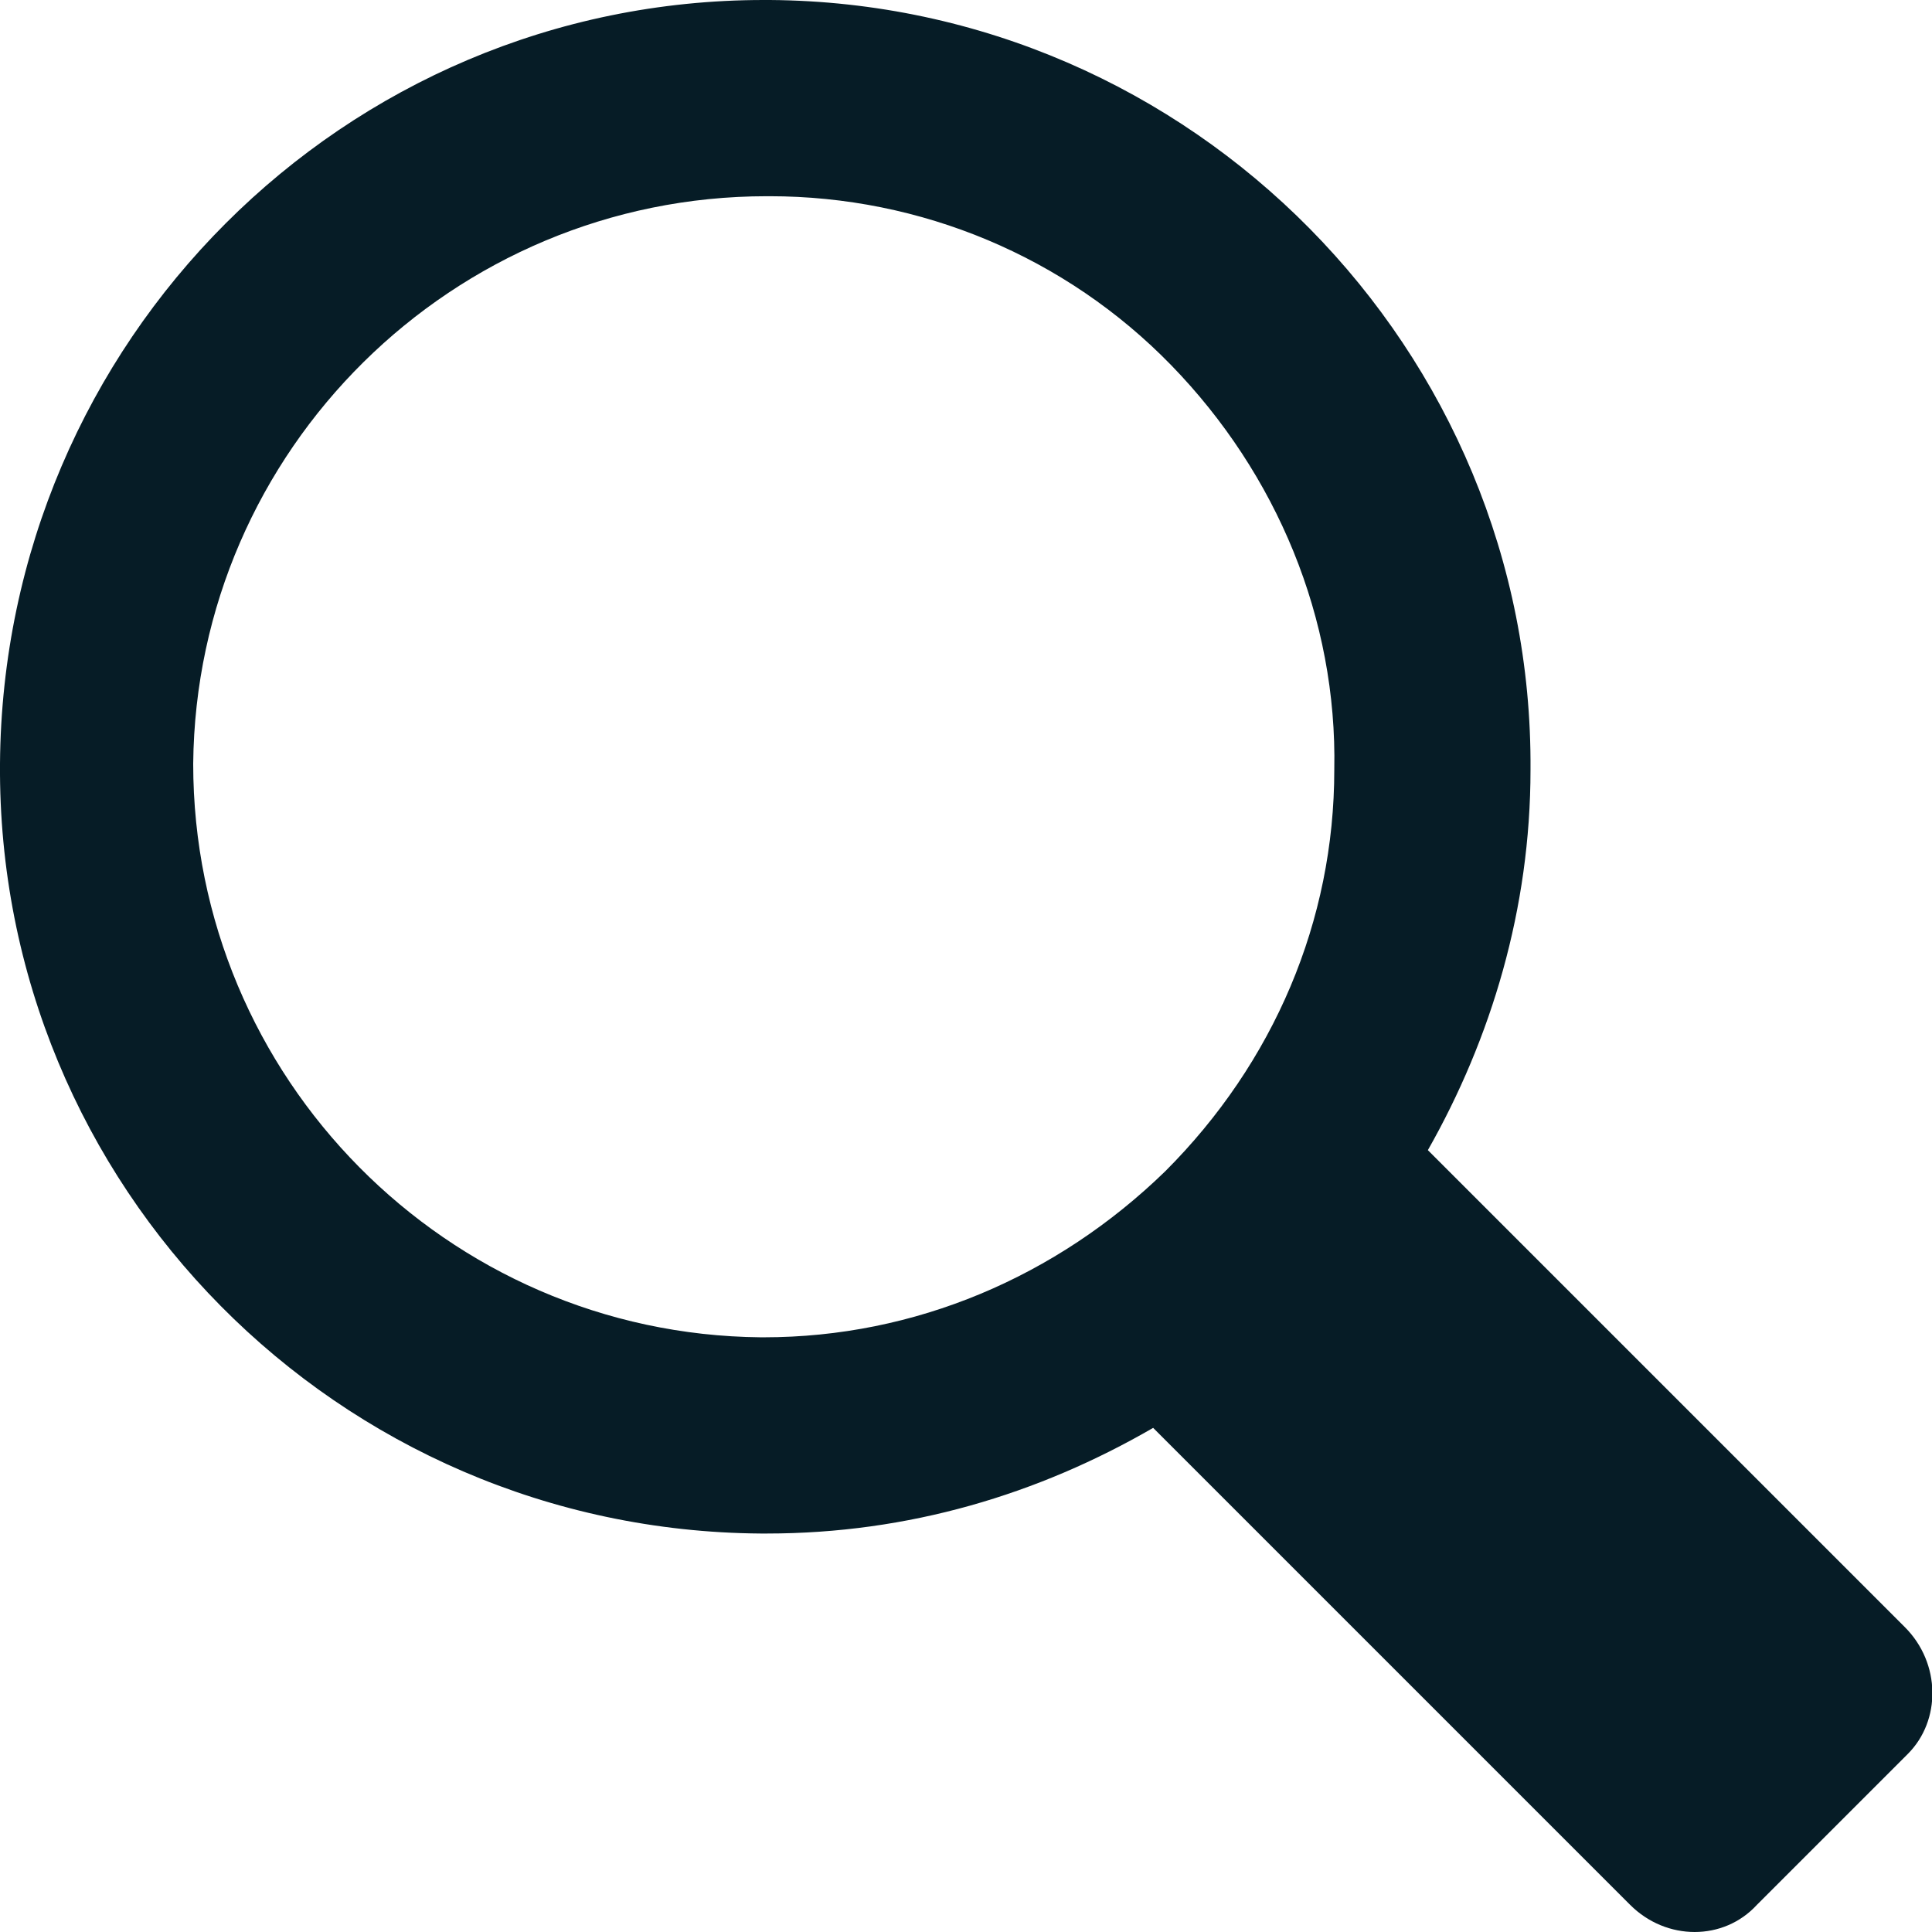
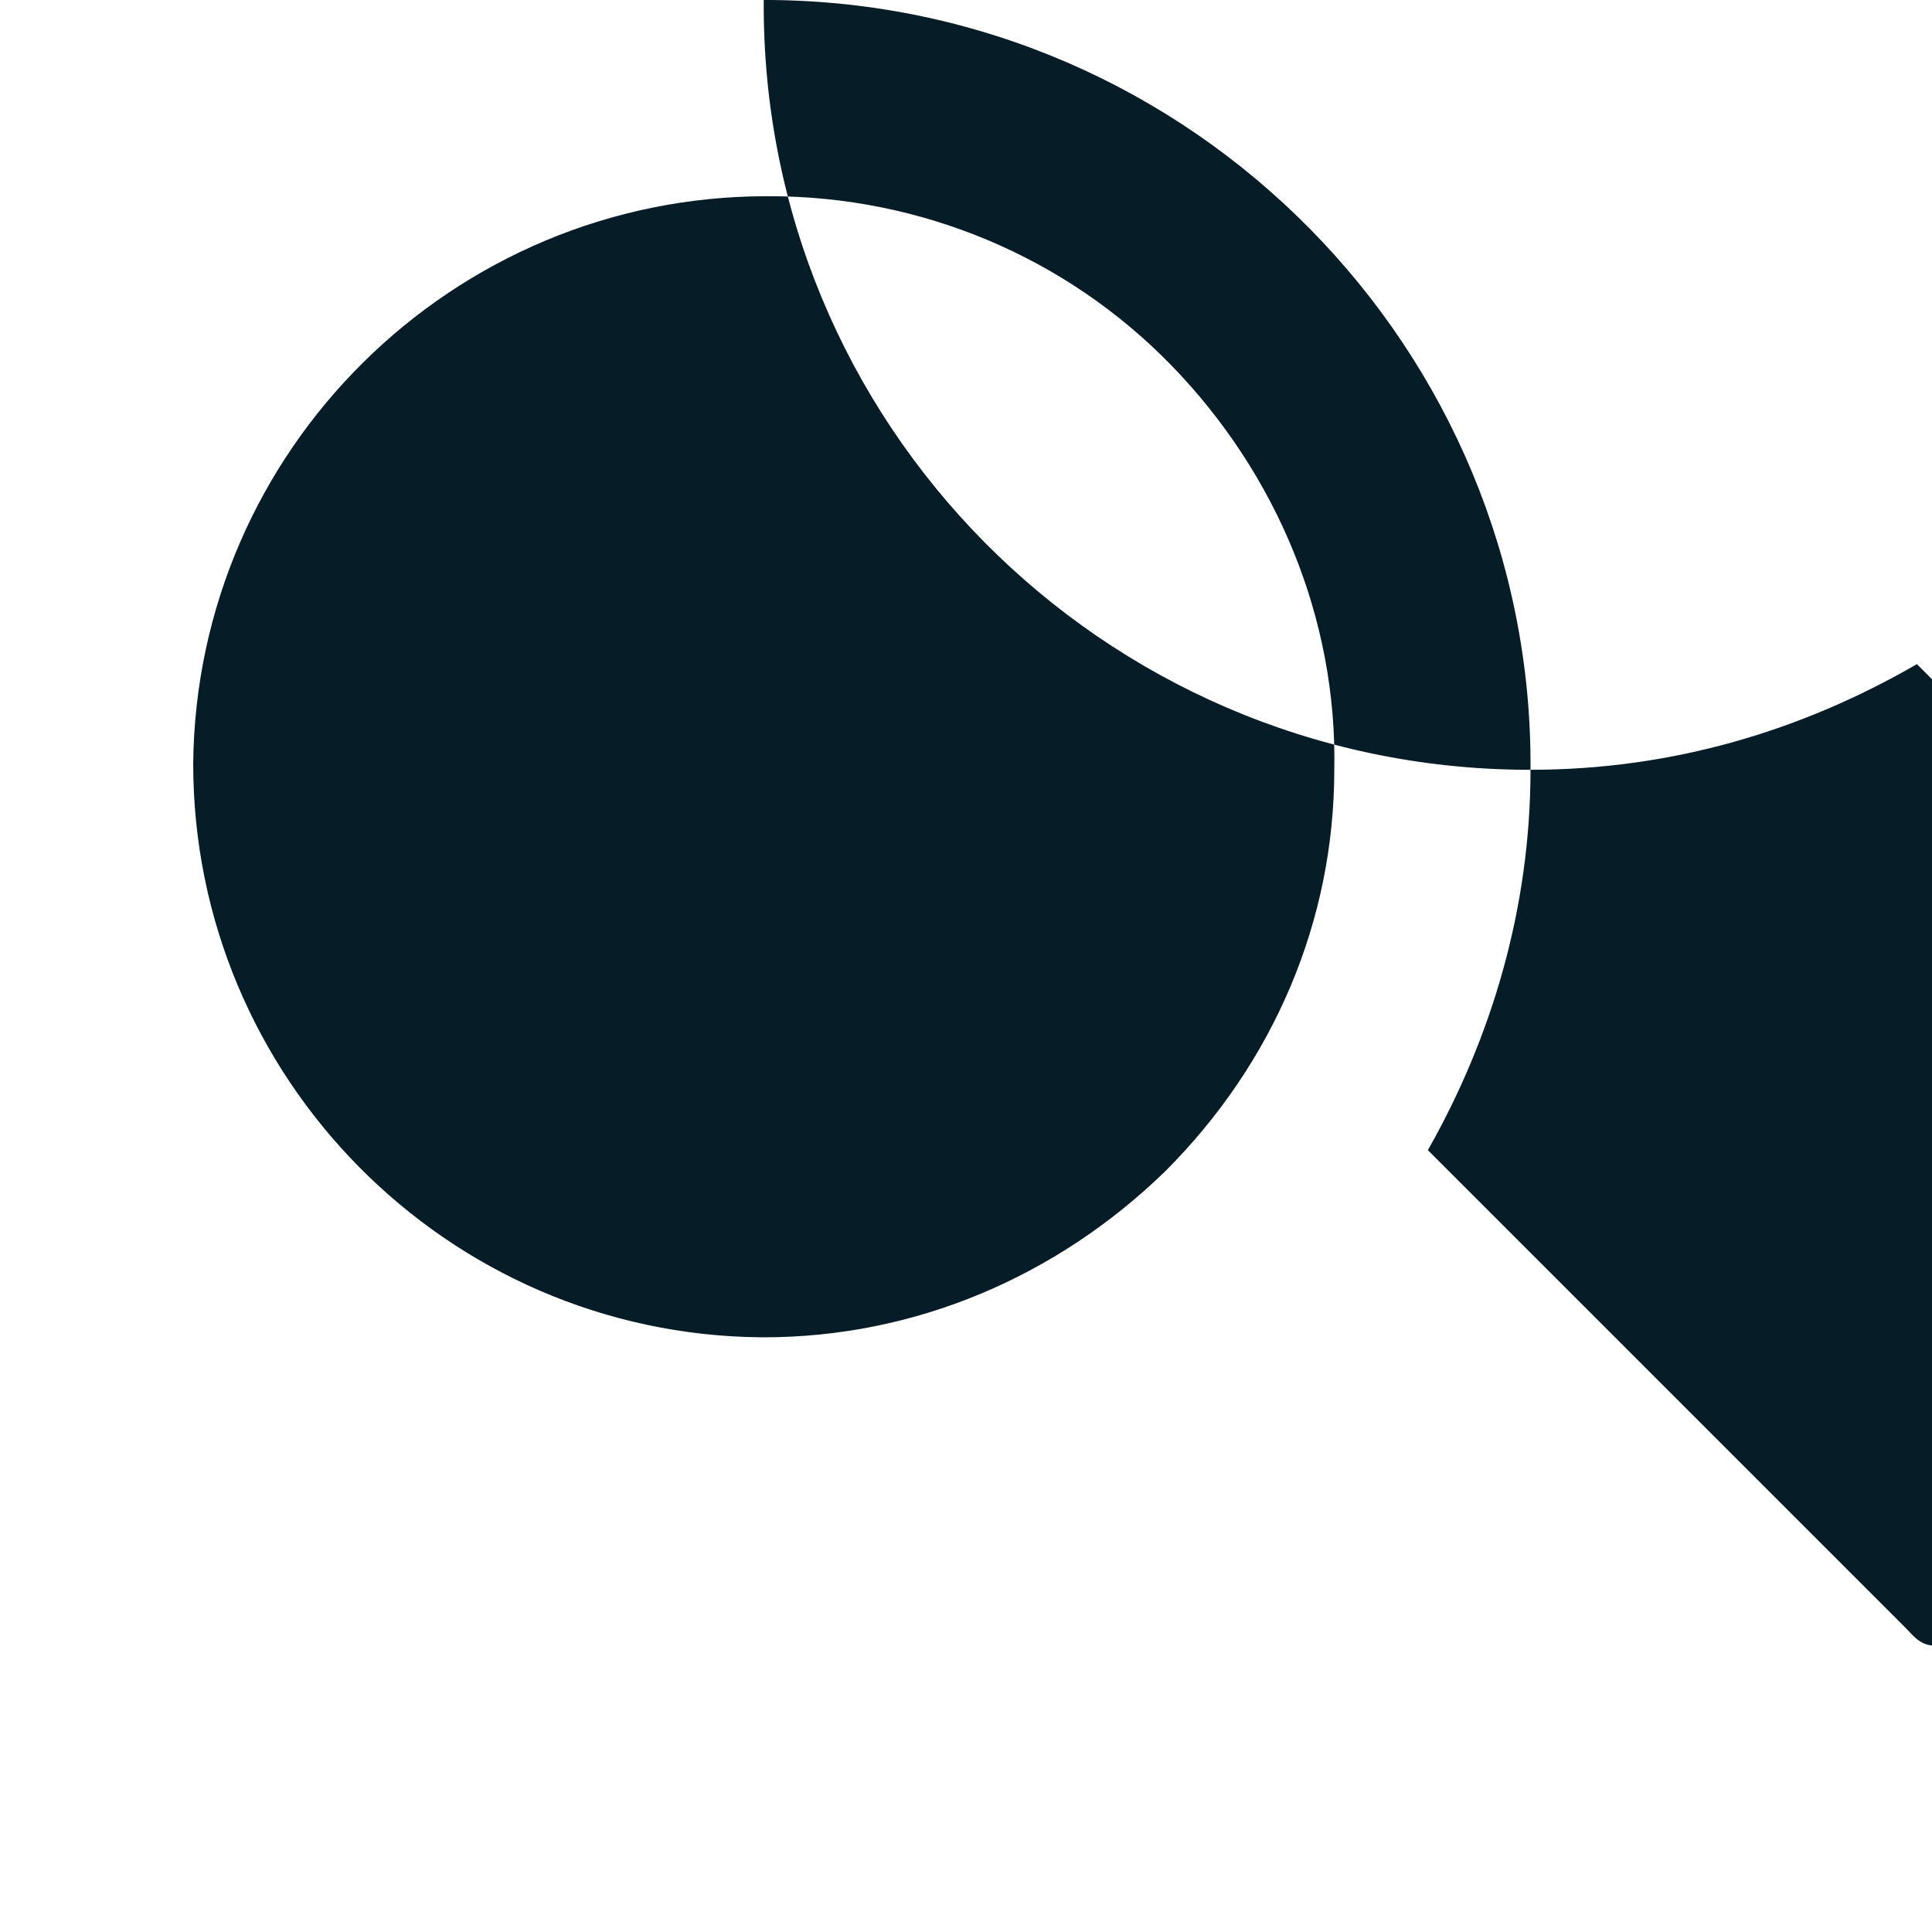
<svg xmlns="http://www.w3.org/2000/svg" version="1.1" id="Layer_1" x="0px" y="0px" viewBox="0 0 64 64" enable-background="new 0 0 64 64" xml:space="preserve">
-   <path fill="#061C26" d="M63.1,53.9l-0.4-0.4l0,0L47.3,38.1c2.1-3.7,3.4-8,3.4-12.6C50.8,11.6,39.5,0.1,25.5,0c-0.1,0-0.1,0-0.2,0  C11.4,0,0.1,11.3,0,25.3c-0.1,14,11.2,25.4,25.2,25.5c0.1,0,0.1,0,0.2,0c4.7,0,9-1.3,12.8-3.5l15.4,15.4h0l0.4,0.4  c1.2,1.2,3.1,1.2,4.2,0l5-5C64.3,57,64.3,55.1,63.1,53.9z M25.2,44.3c-10.4-0.1-18.8-8.6-18.8-19C6.5,14.9,15,6.5,25.4,6.5h0.1  c5,0,9.8,2,13.3,5.6c3.5,3.6,5.5,8.4,5.4,13.4c0,5-2,9.7-5.6,13.3c-3.6,3.5-8.3,5.5-13.3,5.5H25.2z" />
+   <path fill="#061C26" d="M63.1,53.9l-0.4-0.4l0,0L47.3,38.1c2.1-3.7,3.4-8,3.4-12.6C50.8,11.6,39.5,0.1,25.5,0c-0.1,0-0.1,0-0.2,0  c-0.1,14,11.2,25.4,25.2,25.5c0.1,0,0.1,0,0.2,0c4.7,0,9-1.3,12.8-3.5l15.4,15.4h0l0.4,0.4  c1.2,1.2,3.1,1.2,4.2,0l5-5C64.3,57,64.3,55.1,63.1,53.9z M25.2,44.3c-10.4-0.1-18.8-8.6-18.8-19C6.5,14.9,15,6.5,25.4,6.5h0.1  c5,0,9.8,2,13.3,5.6c3.5,3.6,5.5,8.4,5.4,13.4c0,5-2,9.7-5.6,13.3c-3.6,3.5-8.3,5.5-13.3,5.5H25.2z" />
</svg>